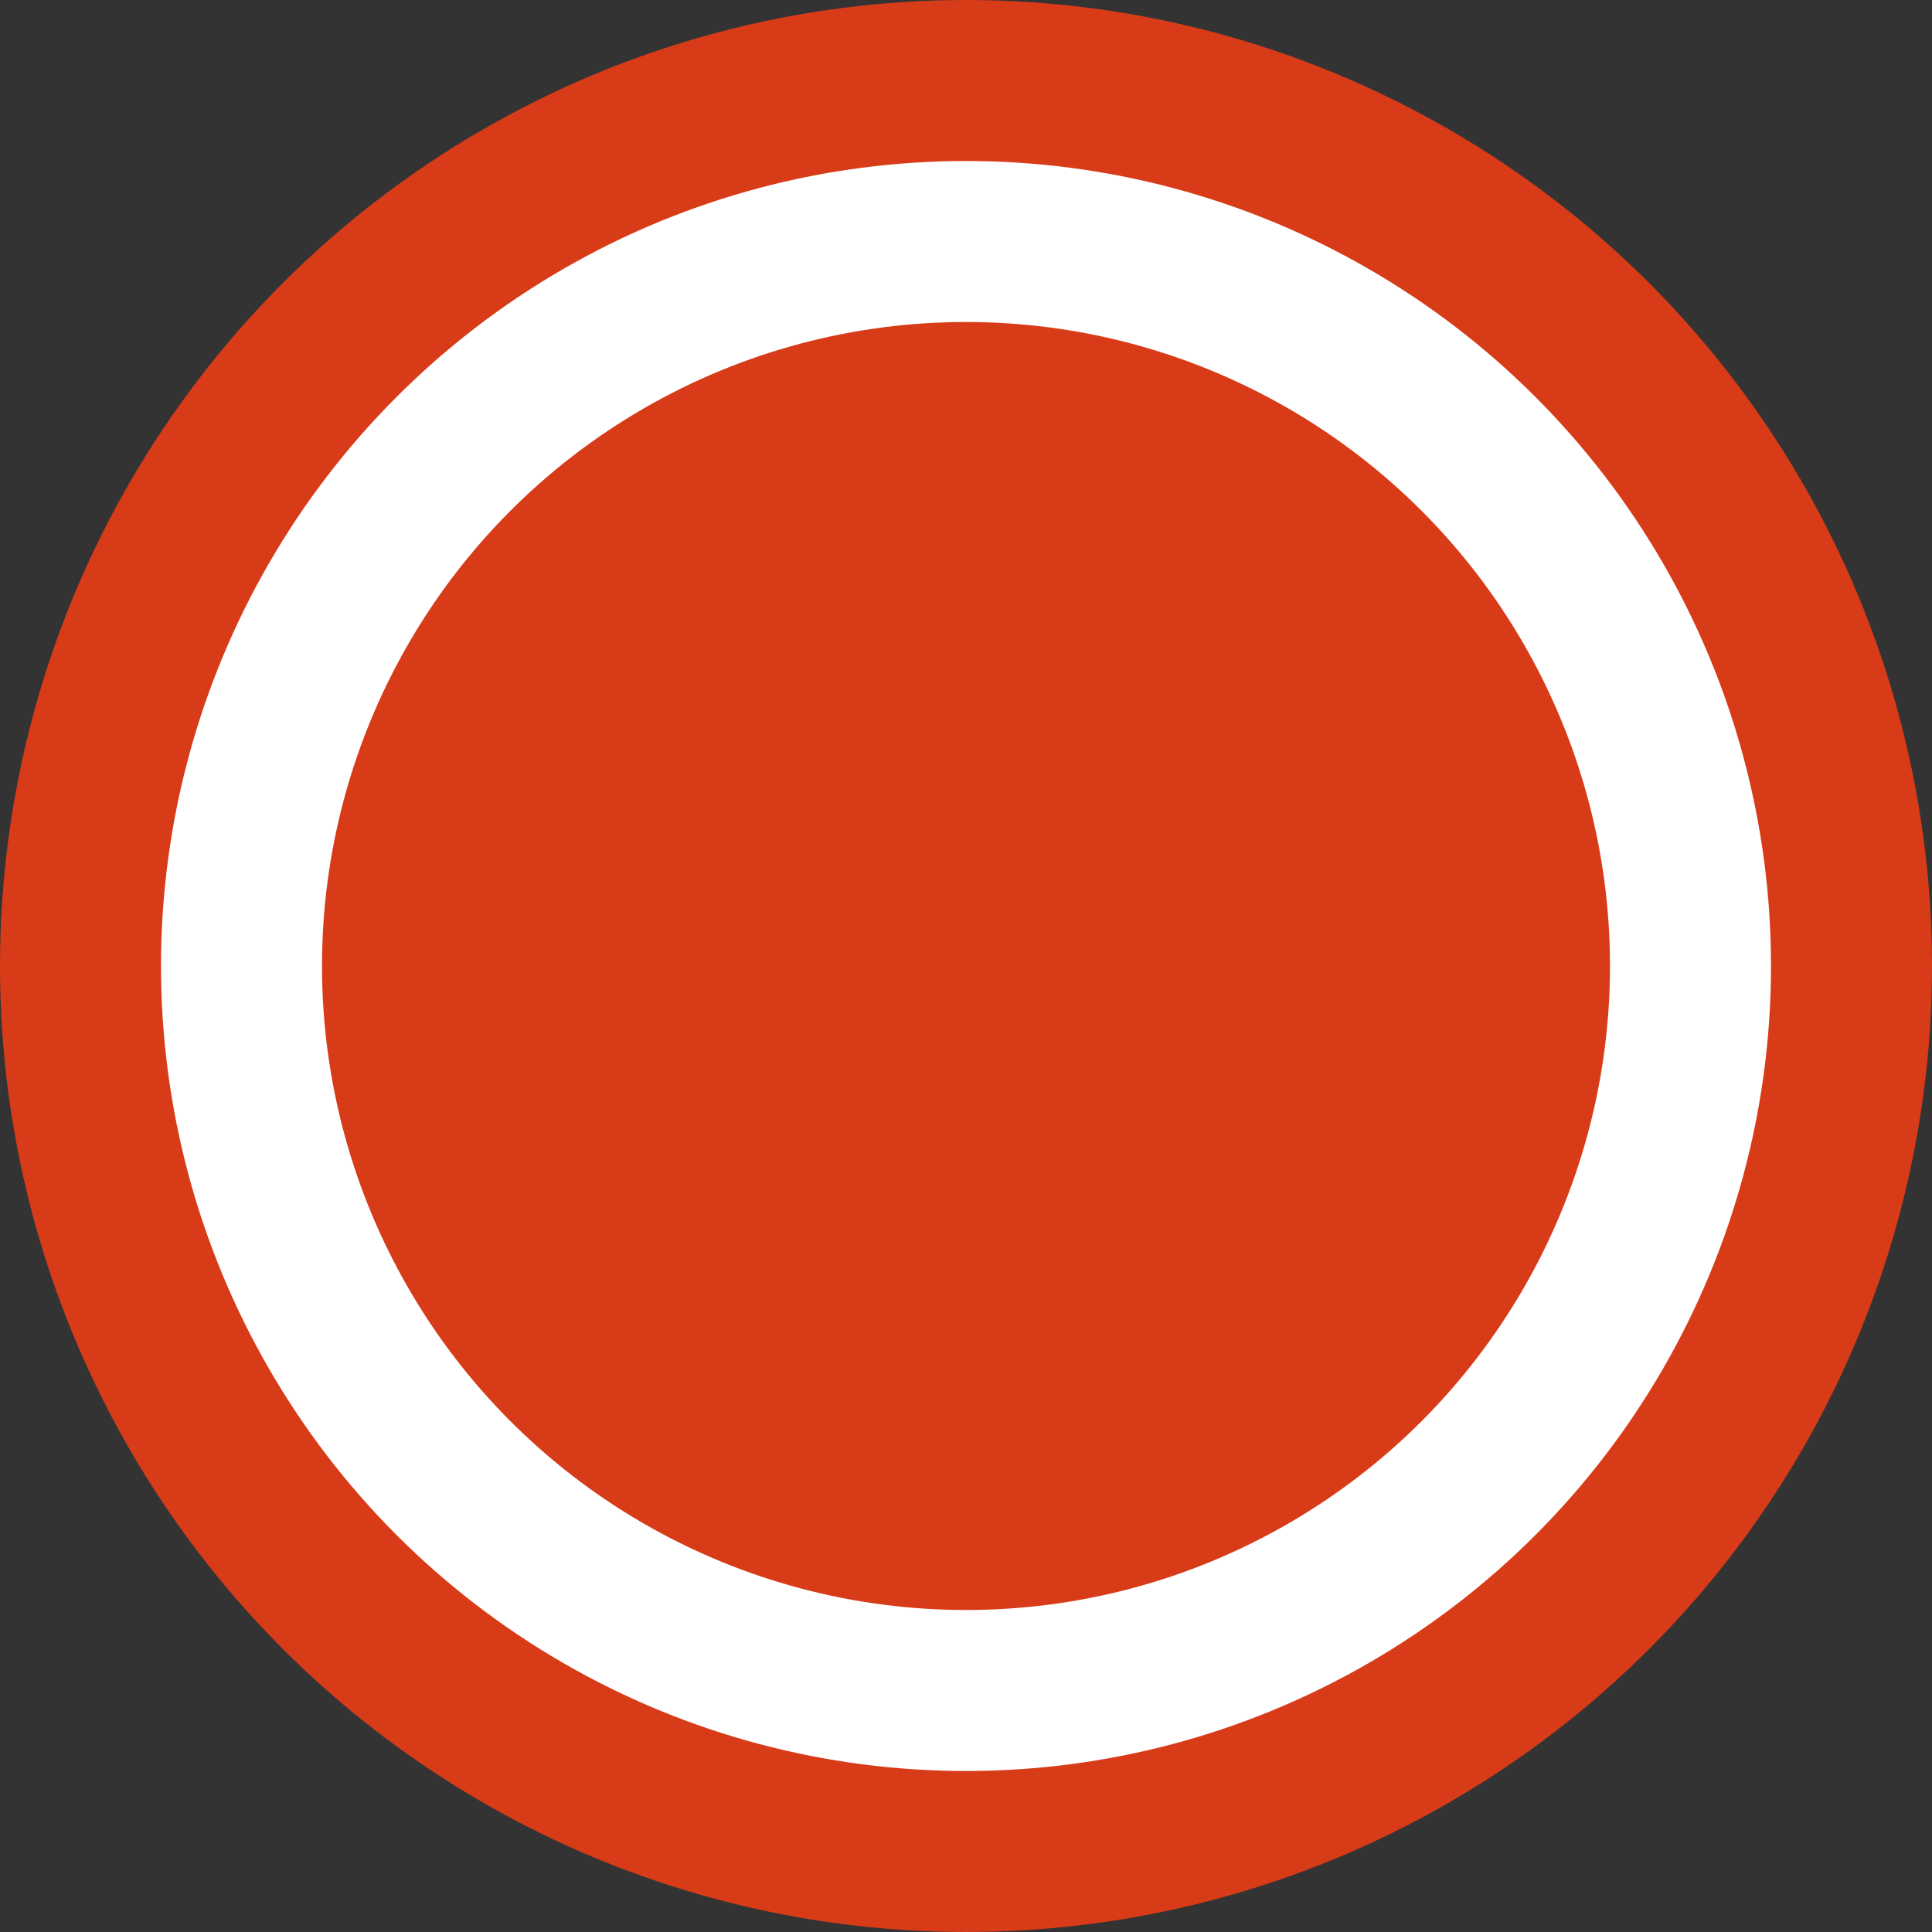
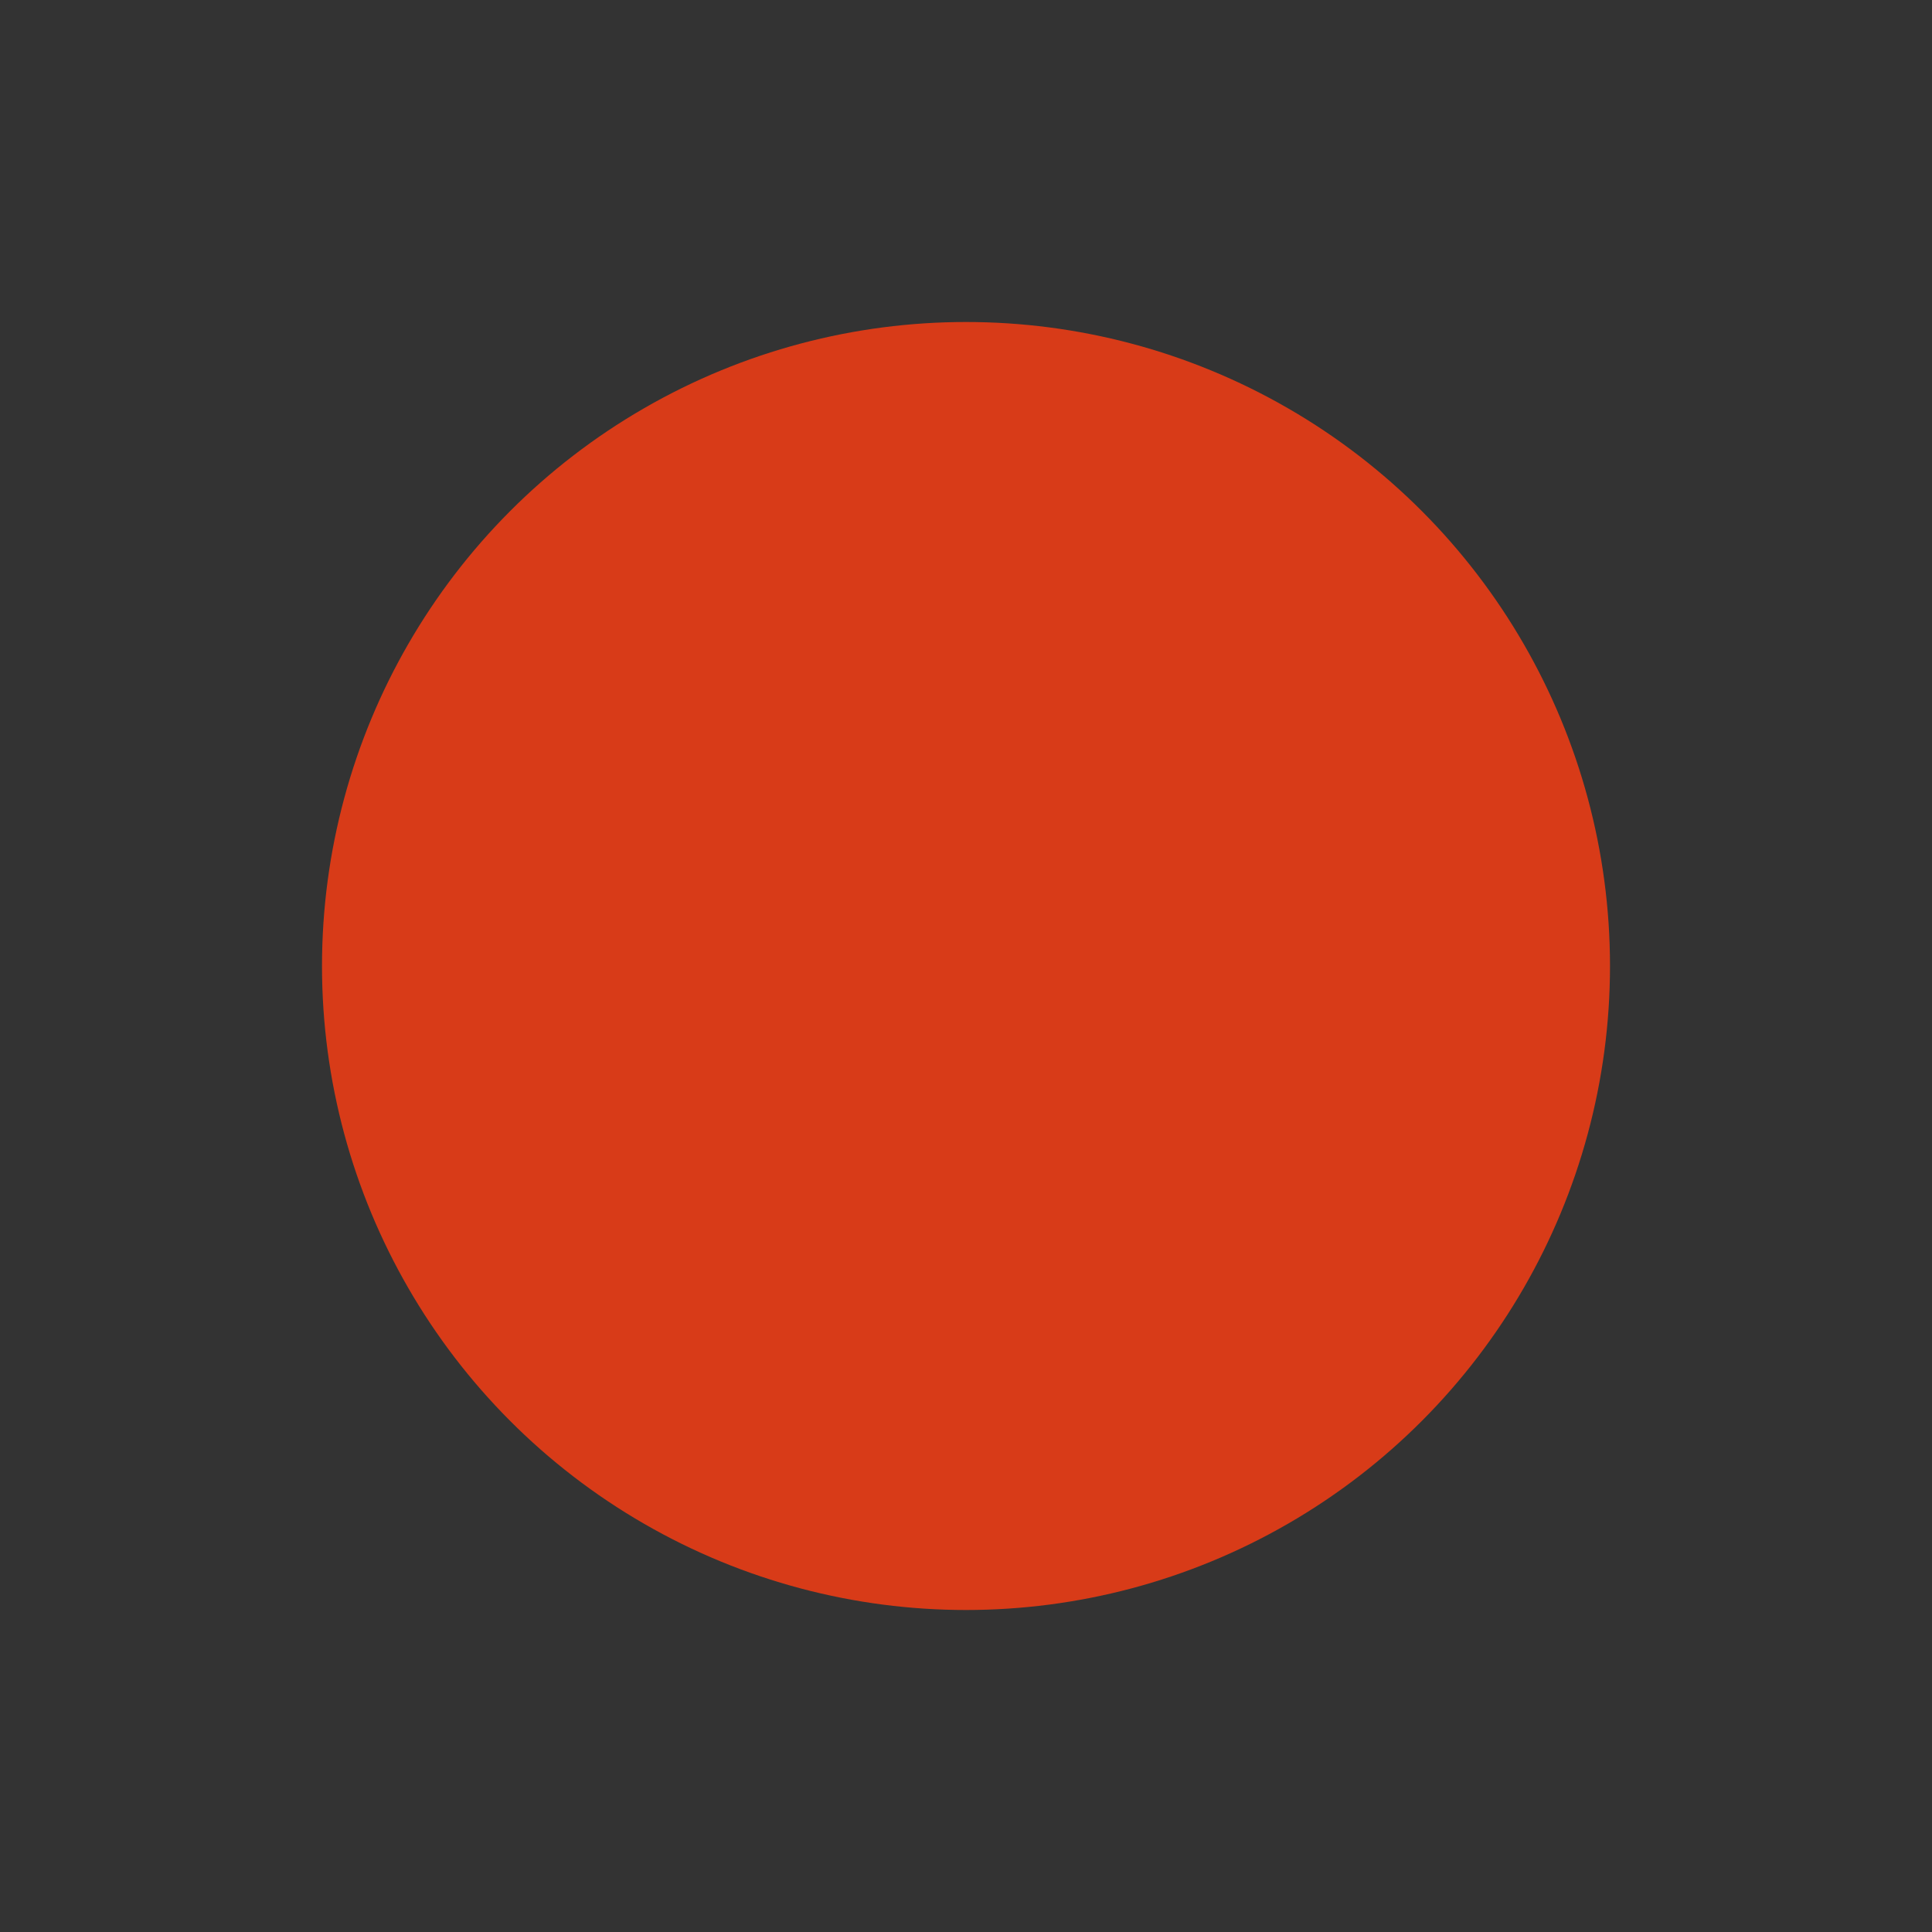
<svg xmlns="http://www.w3.org/2000/svg" width="12" height="12" viewBox="0 0 12 12" fill="none">
  <rect x="0" y="0" width="12" height="12" fill="#333333" stroke="none" />
-   <circle cx="6" cy="6" r="5.5" fill="white" stroke="#D83B18" />
  <circle cx="6" cy="6" r="4" fill="#D83B18" />
</svg>